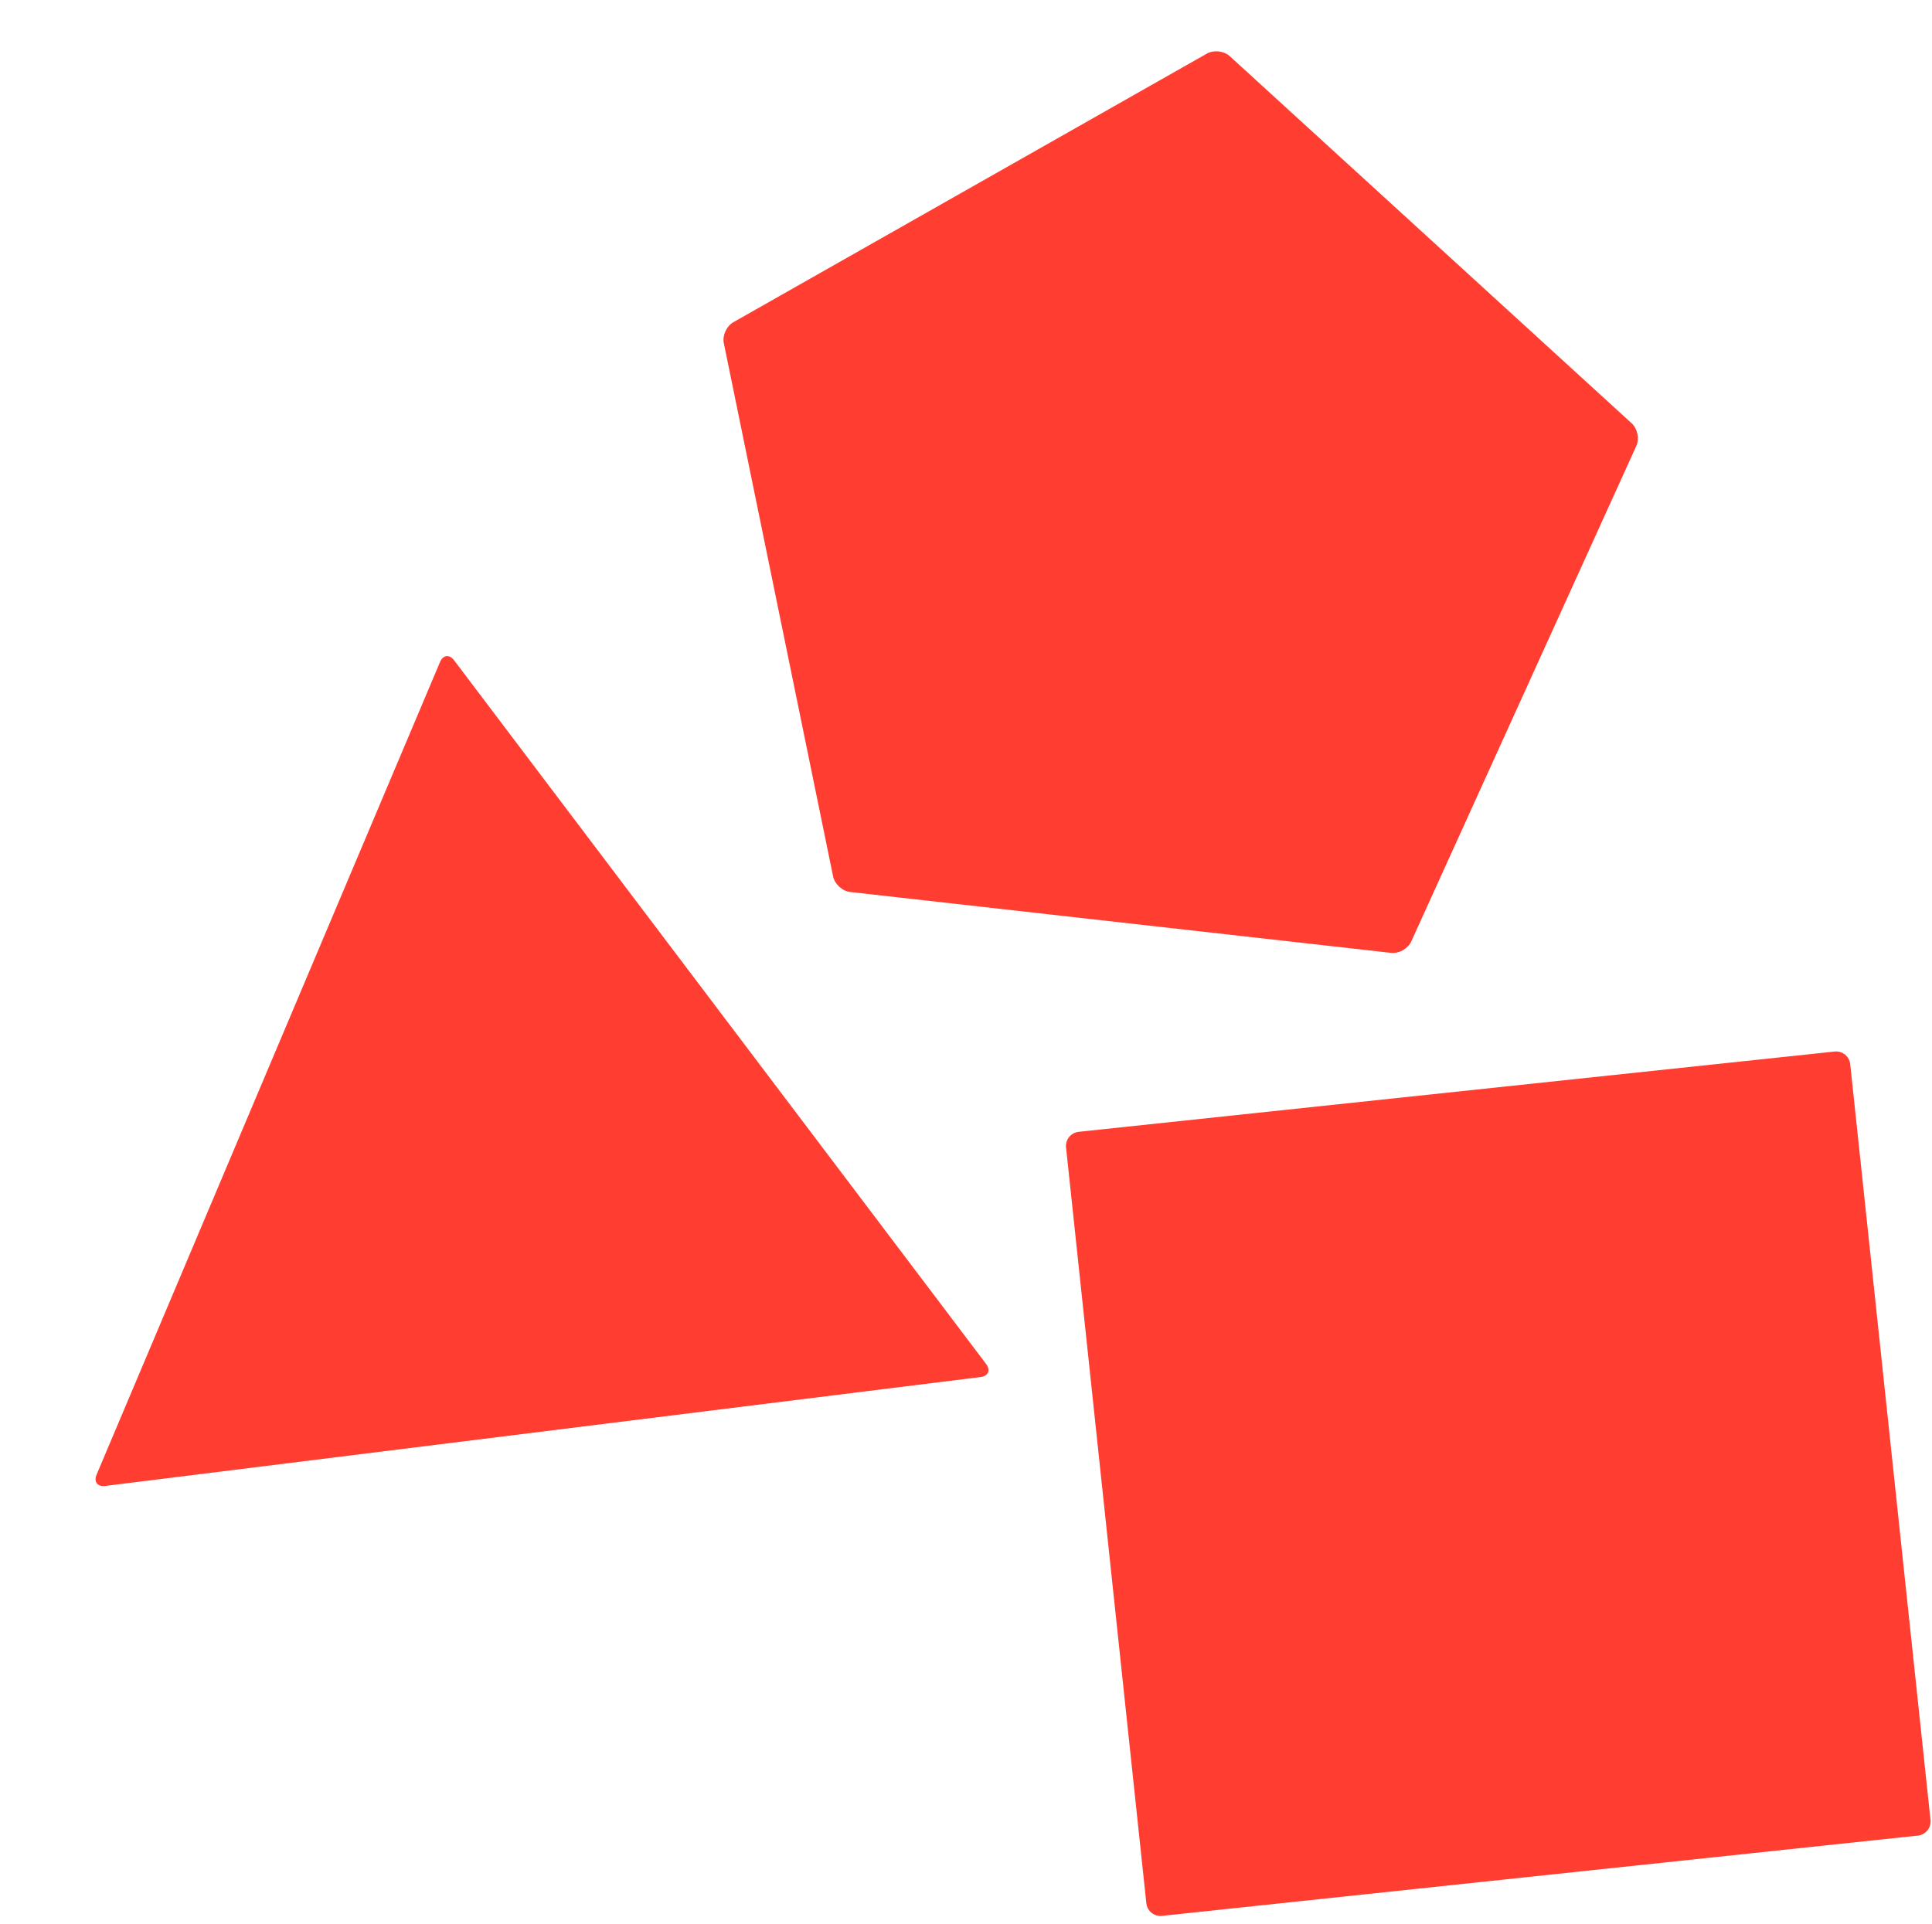
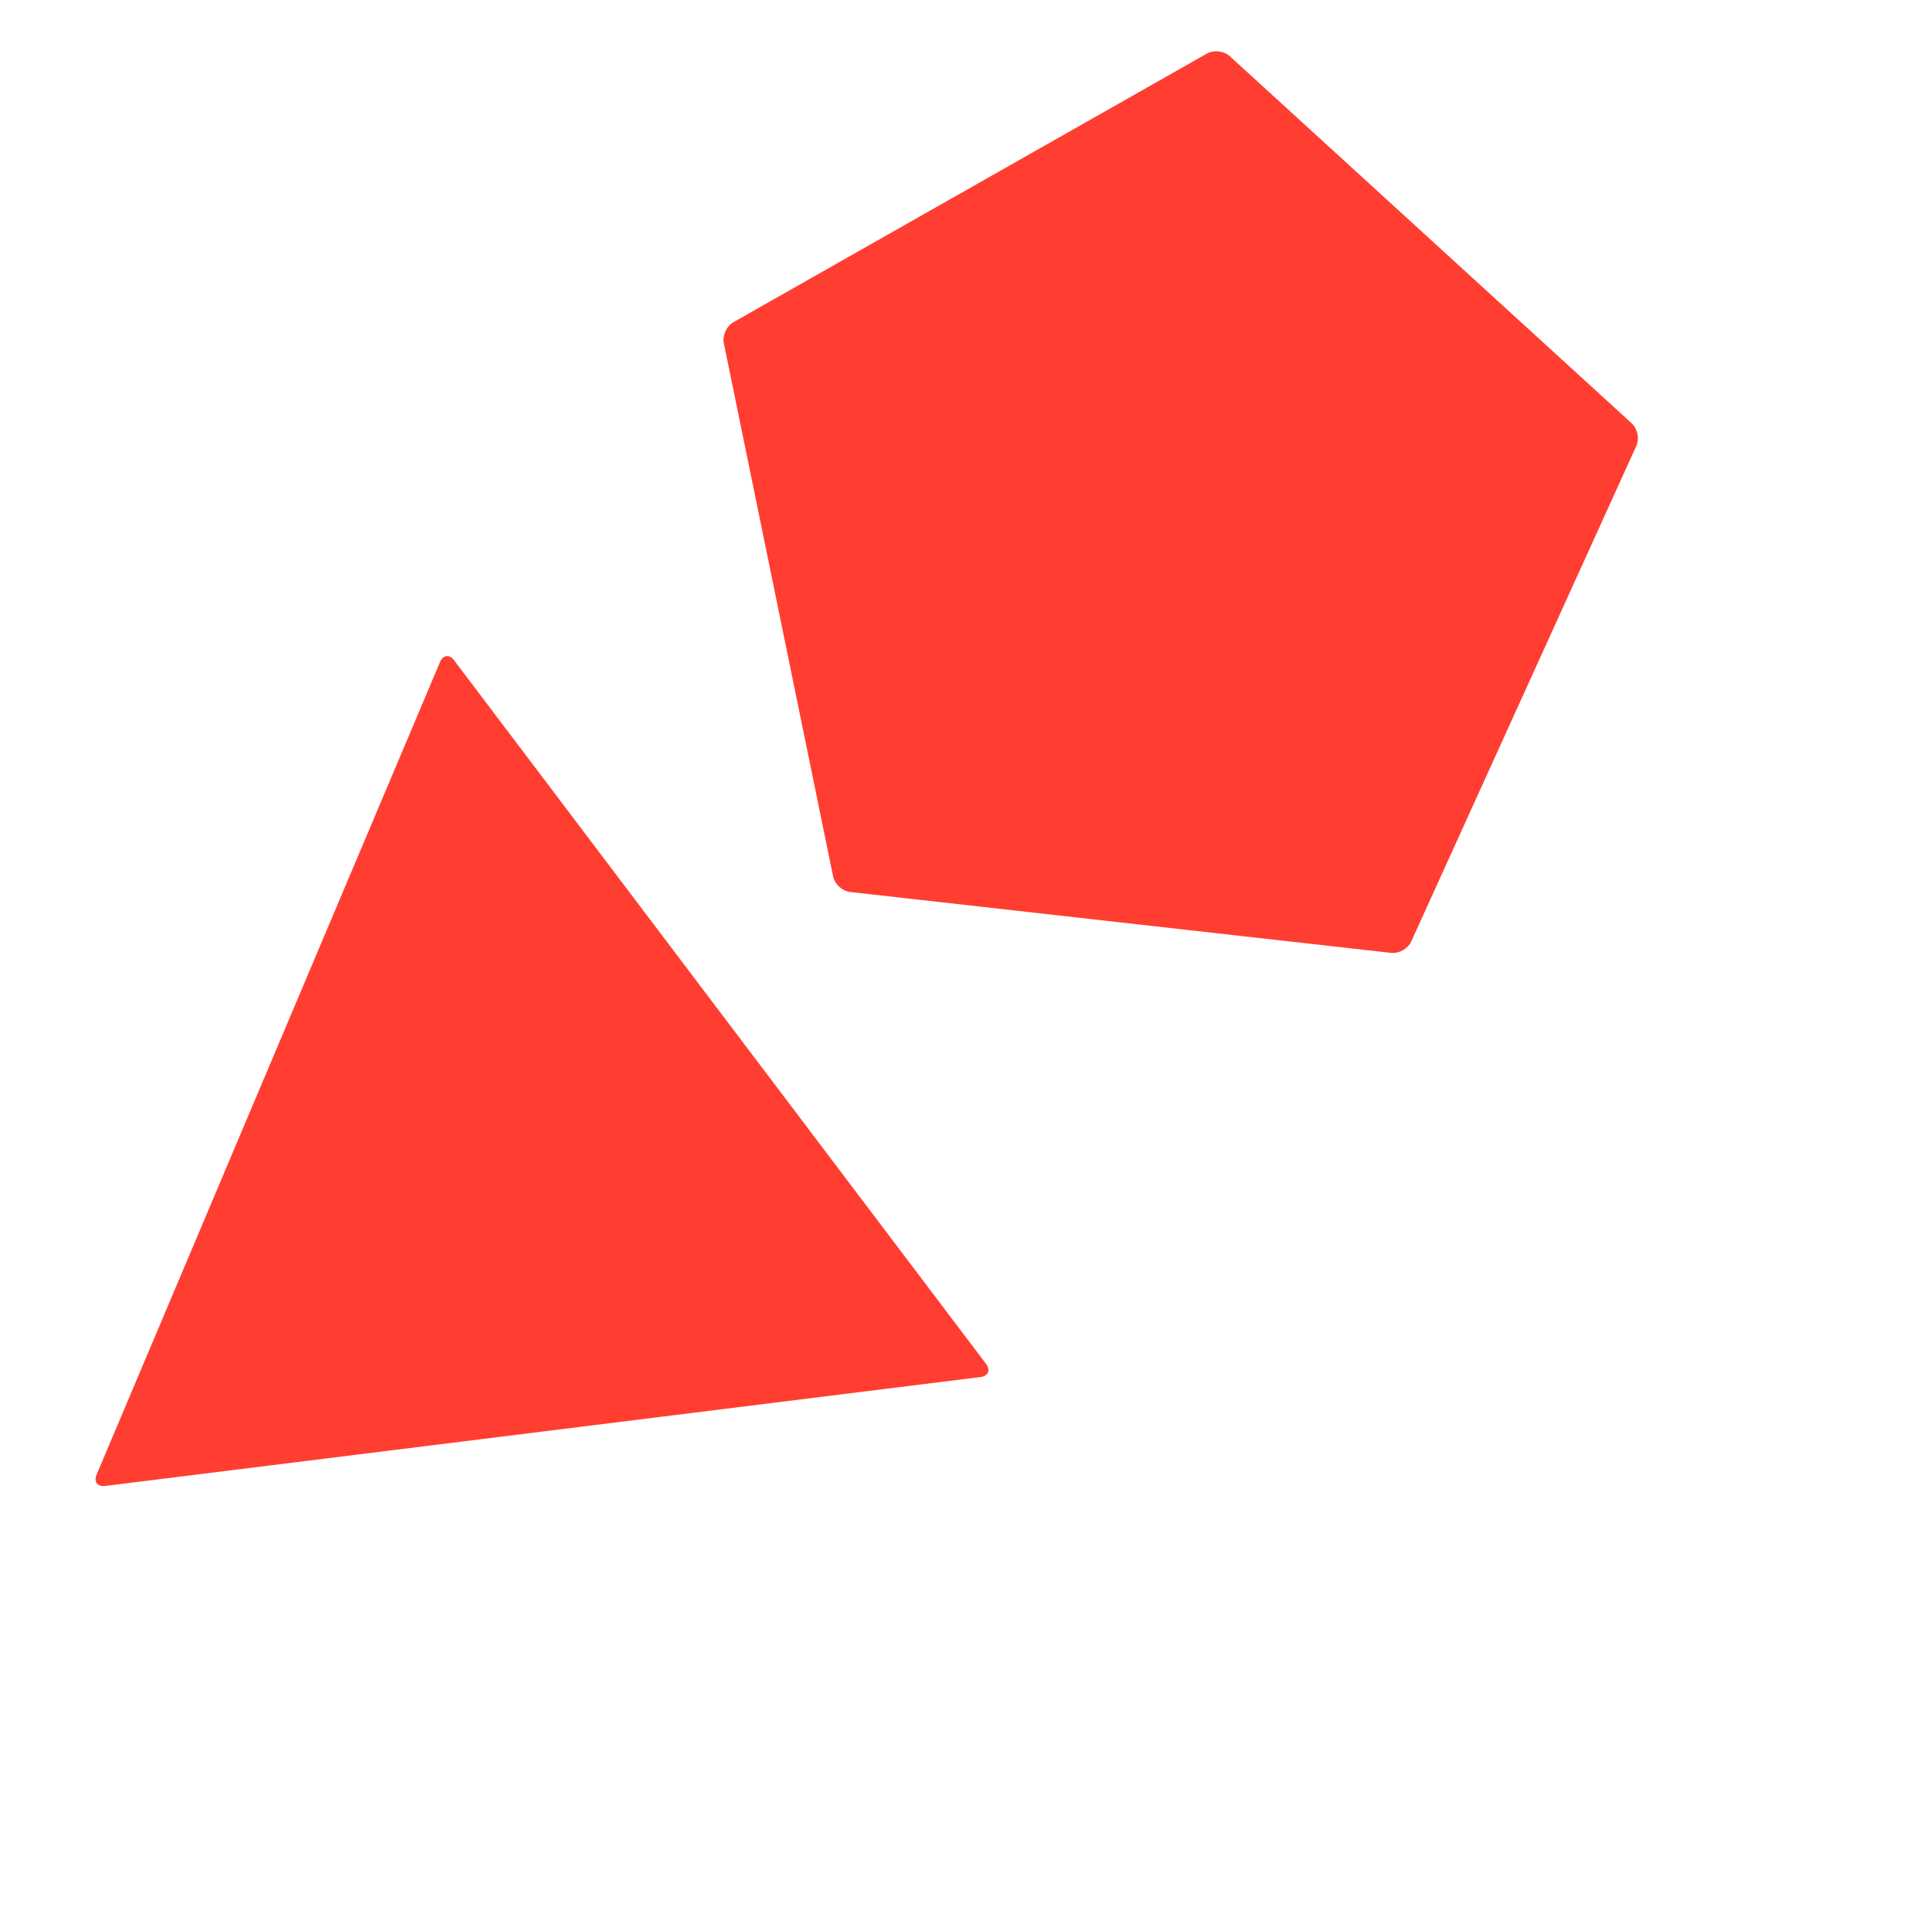
<svg xmlns="http://www.w3.org/2000/svg" width="245" height="244" viewBox="0 0 245 244" fill="none">
  <path d="M155.944 7.12C155.214 6.454 153.912 6.308 153.052 6.795L92.993 40.87C92.133 41.357 91.586 42.553 91.789 43.522L105.649 111.167C105.852 112.136 106.819 113.019 107.803 113.13L176.419 120.854C177.403 120.965 178.543 120.319 178.956 119.419L207.508 56.549C207.921 55.649 207.654 54.361 206.924 53.695L155.944 7.12Z" fill="#FF3E31" />
  <path d="M57.585 83.747C56.993 82.954 56.179 83.055 55.799 83.969L12.25 187.025C11.87 187.939 12.354 188.584 13.336 188.462L124.35 174.649C125.332 174.527 125.643 173.783 125.05 172.99L57.585 83.747Z" fill="#FF3E31" />
-   <path d="M232.649 133.366L136.788 143.548C135.799 143.653 135.083 144.54 135.188 145.528L145.37 241.389C145.475 242.378 146.362 243.094 147.35 242.989L243.211 232.807C244.2 232.702 244.916 231.815 244.811 230.827L234.629 134.966C234.524 133.977 233.637 133.261 232.649 133.366Z" fill="#FF3E31" />
</svg>